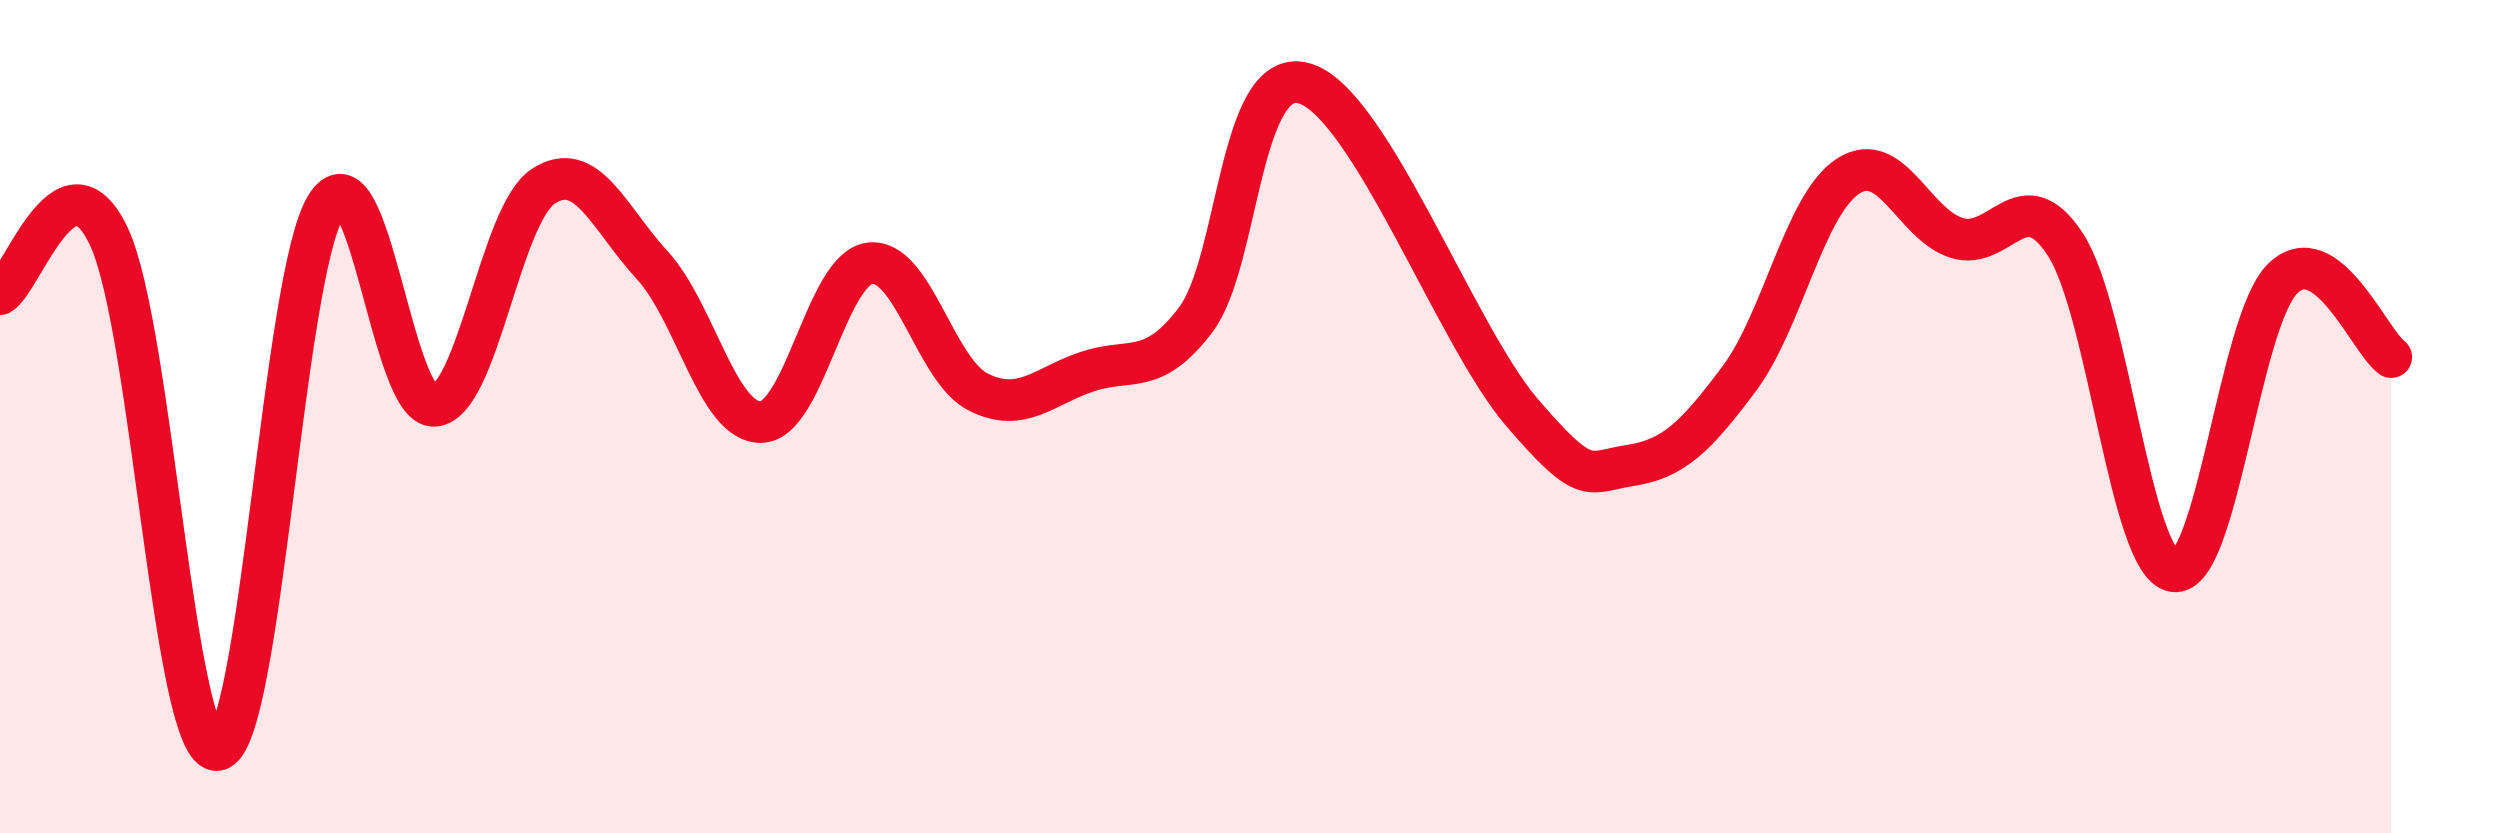
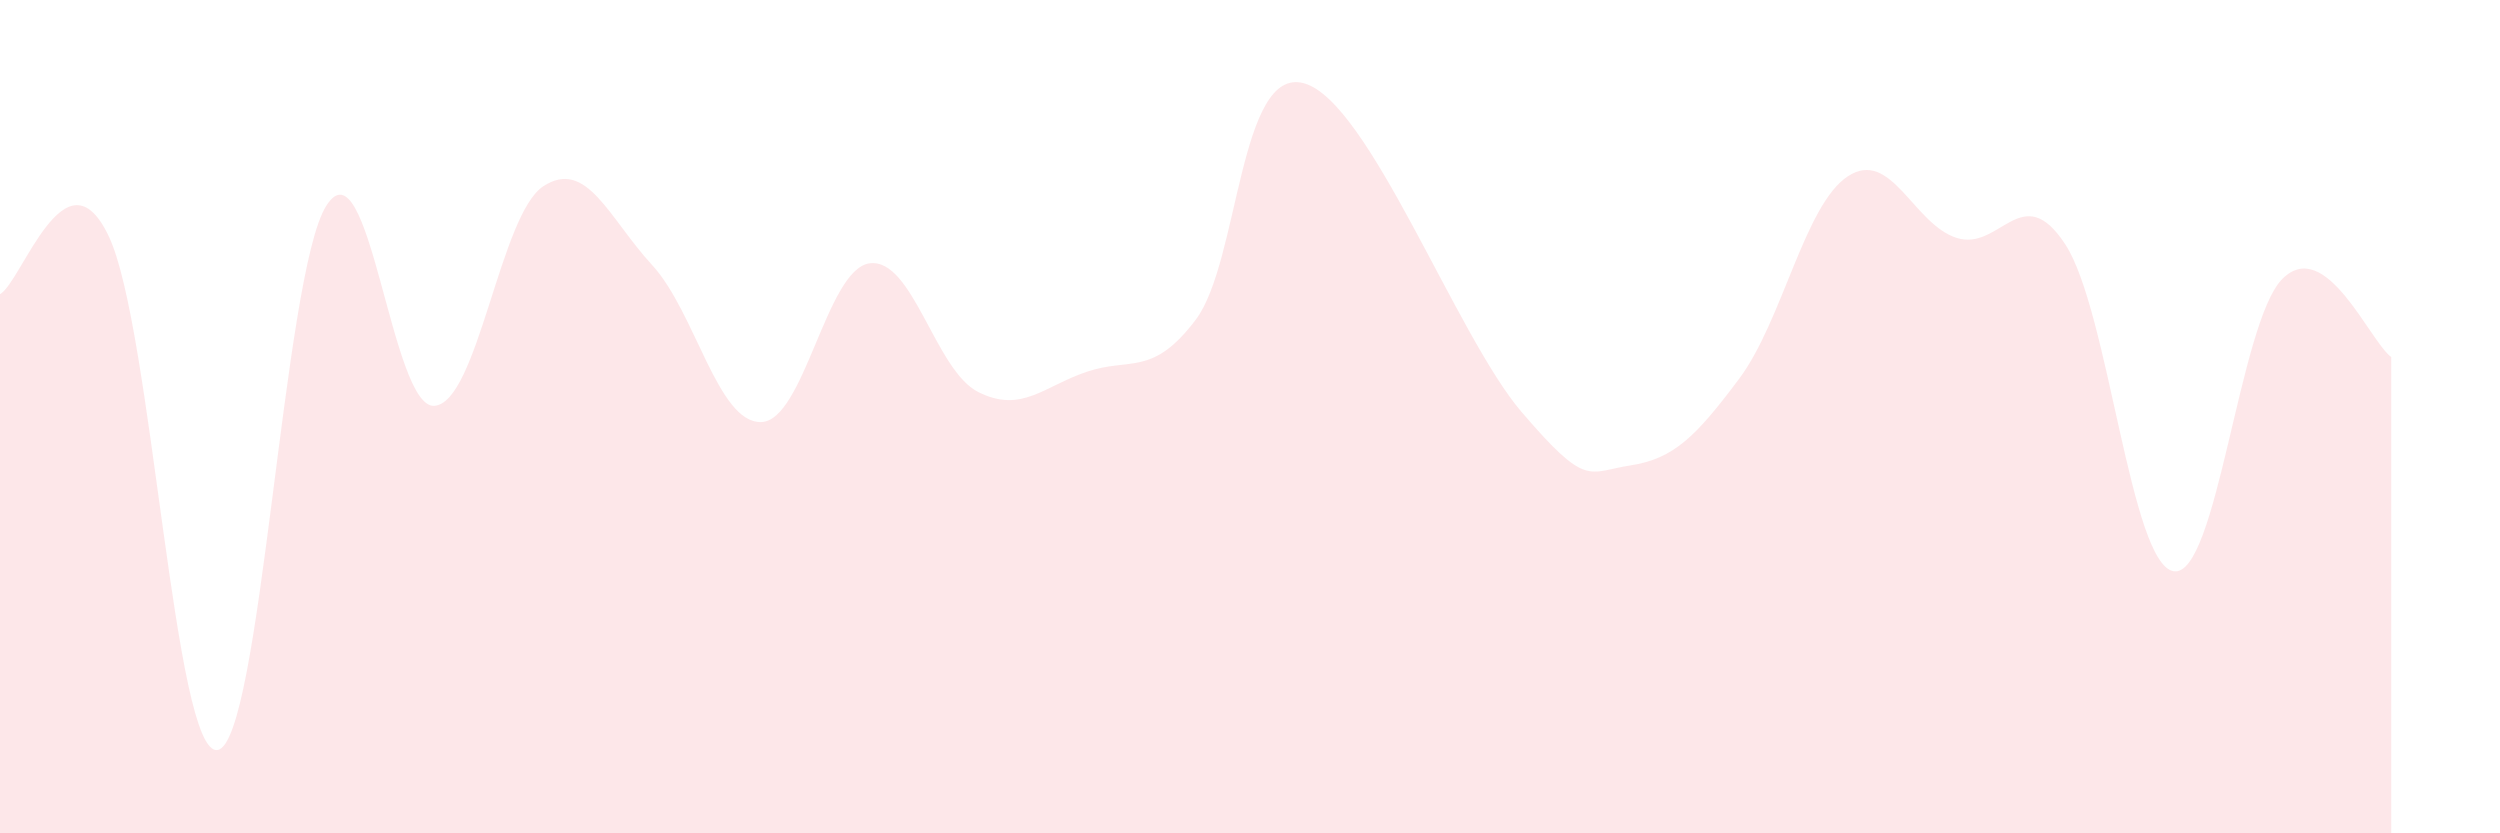
<svg xmlns="http://www.w3.org/2000/svg" width="60" height="20" viewBox="0 0 60 20">
  <path d="M 0,7.06 C 0.52,6.78 1.57,3.48 2.61,5.67 C 3.65,7.86 4.18,18.15 5.22,18 C 6.26,17.85 6.79,6.59 7.83,4.94 C 8.87,3.29 9.39,9.83 10.43,9.74 C 11.47,9.65 12,5.15 13.04,4.47 C 14.08,3.79 14.61,5.23 15.65,6.36 C 16.69,7.49 17.22,10.14 18.26,10.13 C 19.3,10.12 19.83,6.46 20.87,6.32 C 21.91,6.18 22.44,8.89 23.48,9.41 C 24.52,9.93 25.05,9.27 26.09,8.92 C 27.13,8.57 27.66,9.05 28.7,7.67 C 29.74,6.29 29.74,1.56 31.3,2 C 32.86,2.44 34.95,8.06 36.52,9.89 C 38.09,11.72 38.09,11.33 39.13,11.17 C 40.17,11.01 40.7,10.48 41.74,9.09 C 42.78,7.7 43.31,4.91 44.35,4.23 C 45.39,3.55 45.92,5.38 46.96,5.71 C 48,6.04 48.53,4.27 49.57,5.87 C 50.61,7.47 51.13,13.55 52.17,13.71 C 53.21,13.87 53.74,7.72 54.78,6.69 C 55.82,5.66 56.87,8.19 57.39,8.57L57.39 20L0 20Z" fill="#EB0A25" opacity="0.1" stroke-linecap="round" stroke-linejoin="round" />
-   <path d="M 0,7.06 C 0.52,6.78 1.57,3.48 2.61,5.67 C 3.65,7.86 4.18,18.15 5.22,18 C 6.26,17.85 6.79,6.59 7.83,4.94 C 8.87,3.29 9.39,9.83 10.43,9.74 C 11.47,9.65 12,5.15 13.04,4.47 C 14.08,3.79 14.61,5.23 15.65,6.36 C 16.69,7.49 17.22,10.14 18.26,10.13 C 19.3,10.12 19.83,6.46 20.87,6.32 C 21.91,6.18 22.44,8.89 23.48,9.41 C 24.52,9.93 25.05,9.27 26.09,8.92 C 27.13,8.57 27.66,9.05 28.7,7.67 C 29.74,6.29 29.74,1.56 31.3,2 C 32.86,2.44 34.95,8.06 36.52,9.89 C 38.09,11.72 38.09,11.33 39.13,11.17 C 40.17,11.01 40.7,10.48 41.74,9.09 C 42.78,7.7 43.31,4.91 44.35,4.23 C 45.39,3.55 45.92,5.38 46.96,5.71 C 48,6.04 48.53,4.27 49.57,5.87 C 50.61,7.47 51.13,13.55 52.17,13.71 C 53.21,13.87 53.74,7.72 54.78,6.69 C 55.82,5.66 56.87,8.19 57.39,8.57" stroke="#EB0A25" stroke-width="1" fill="none" stroke-linecap="round" stroke-linejoin="round" />
</svg>